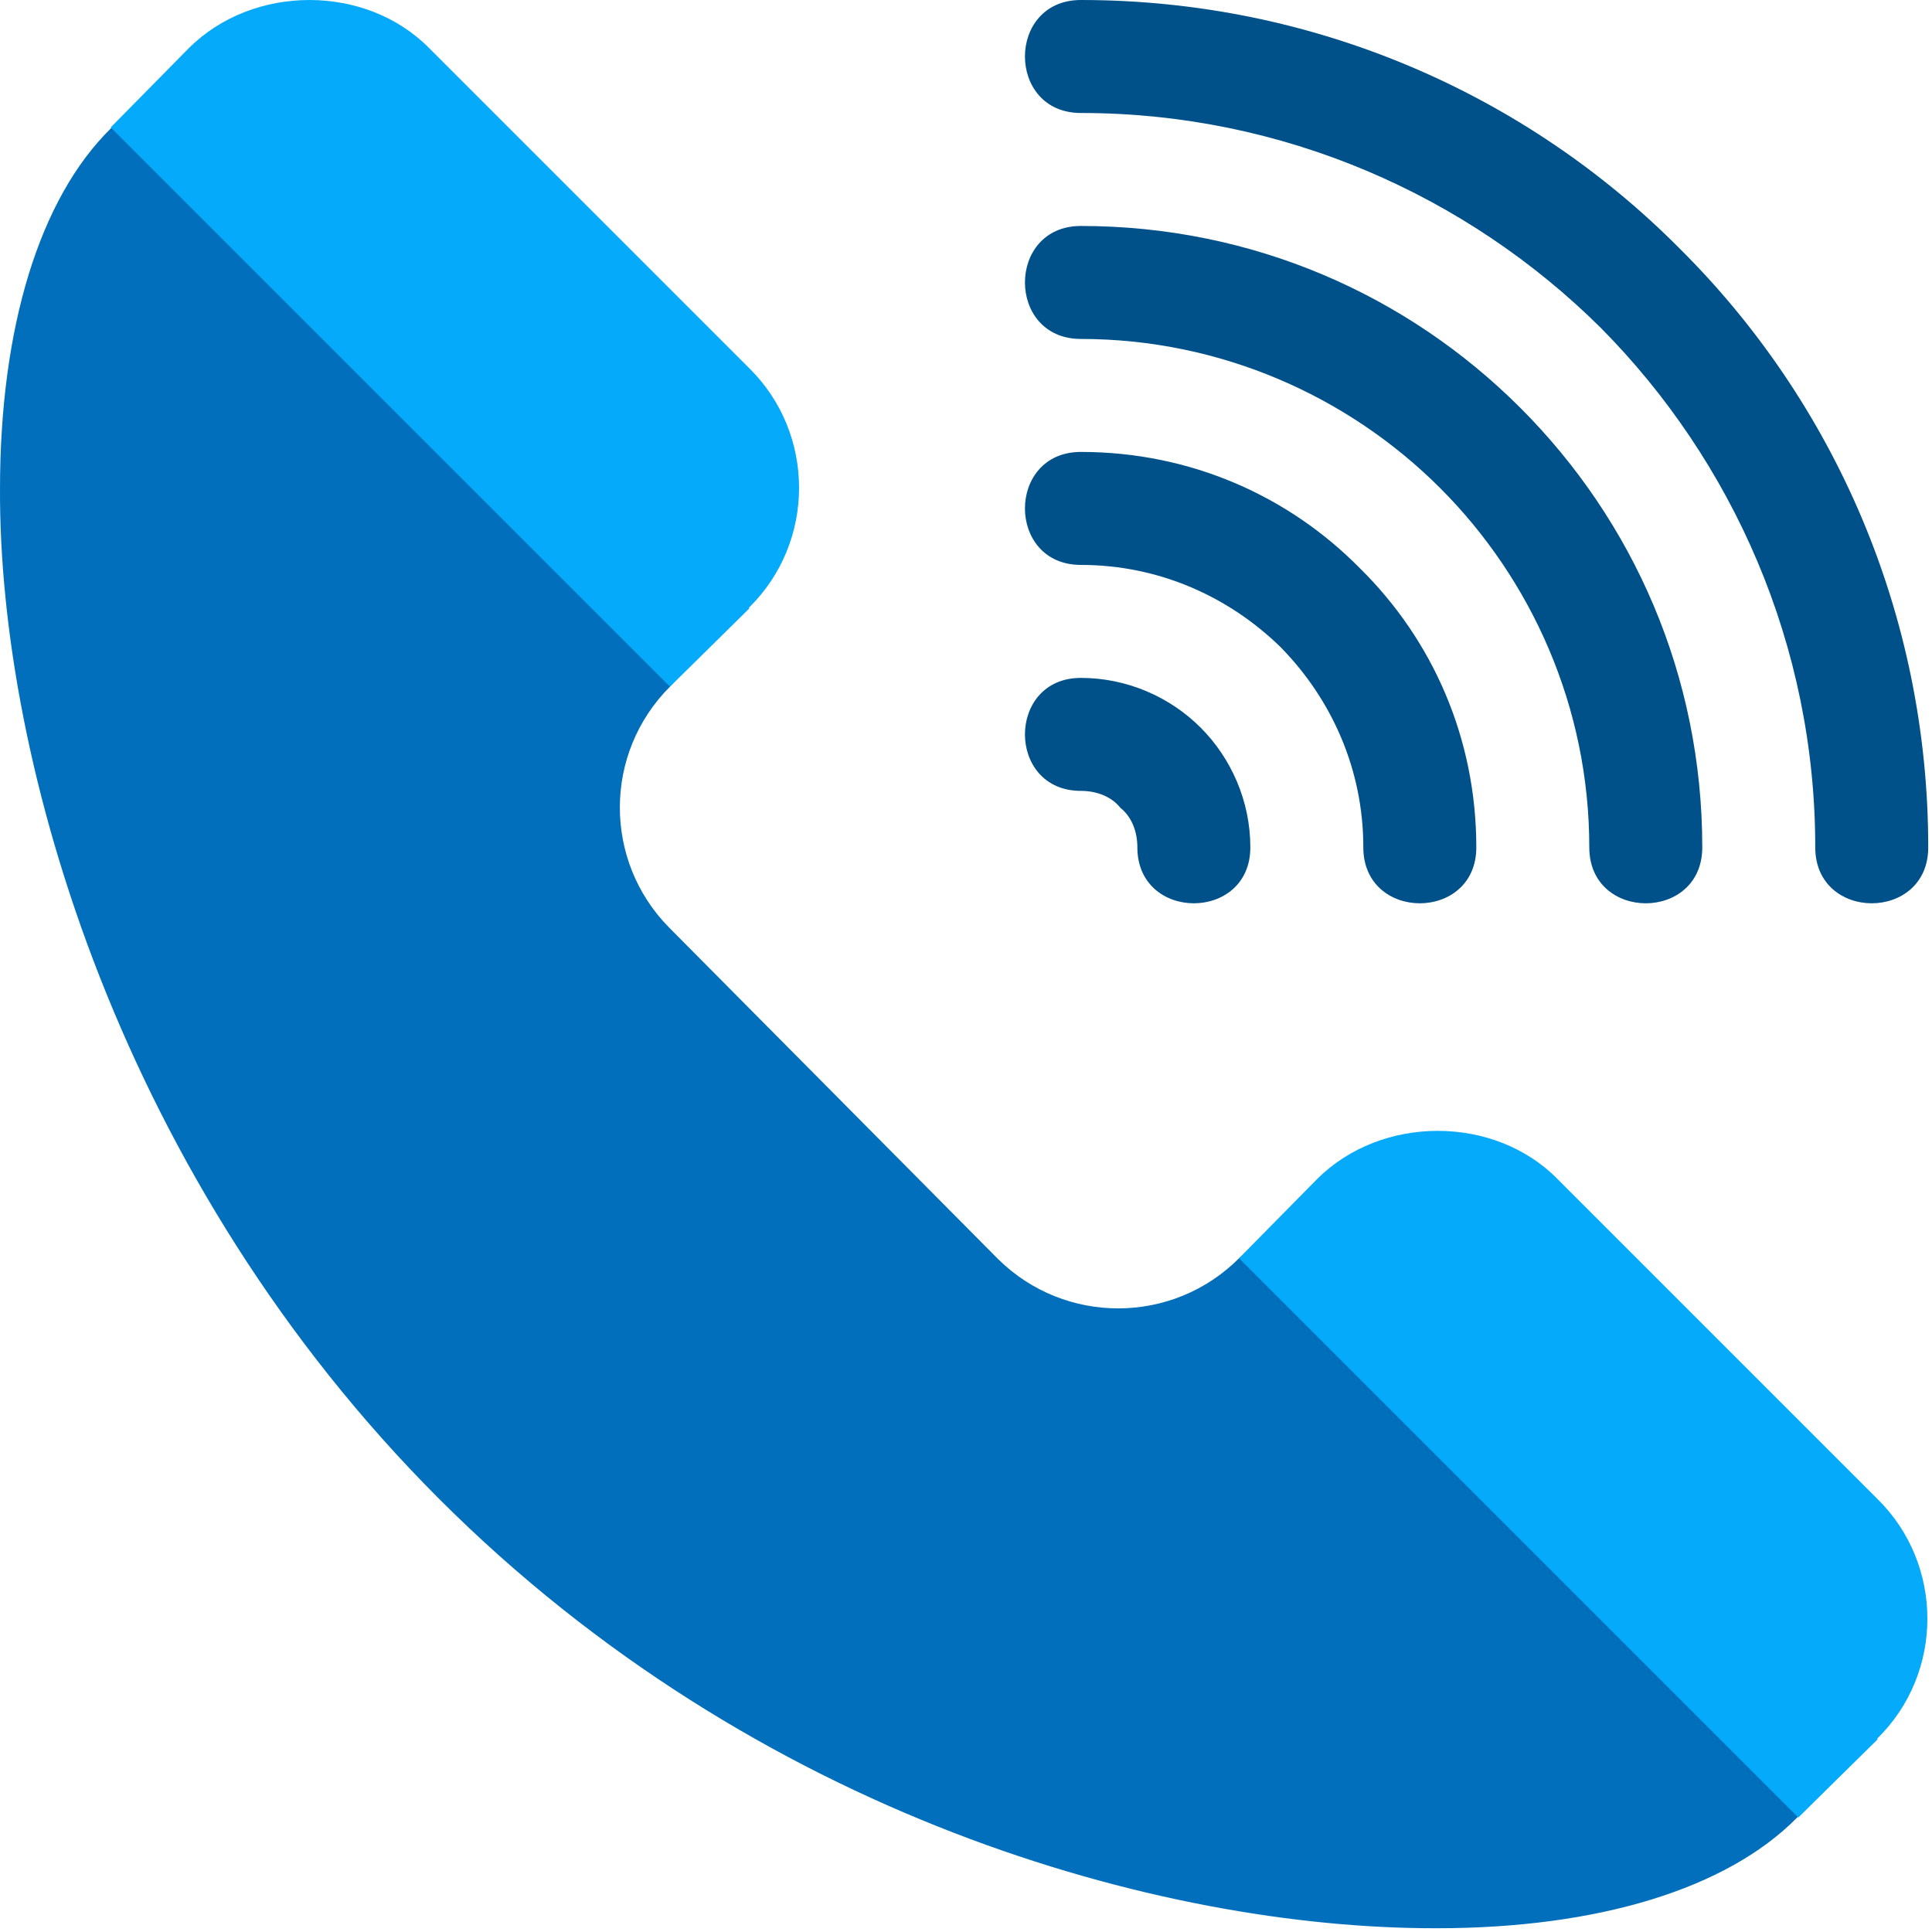
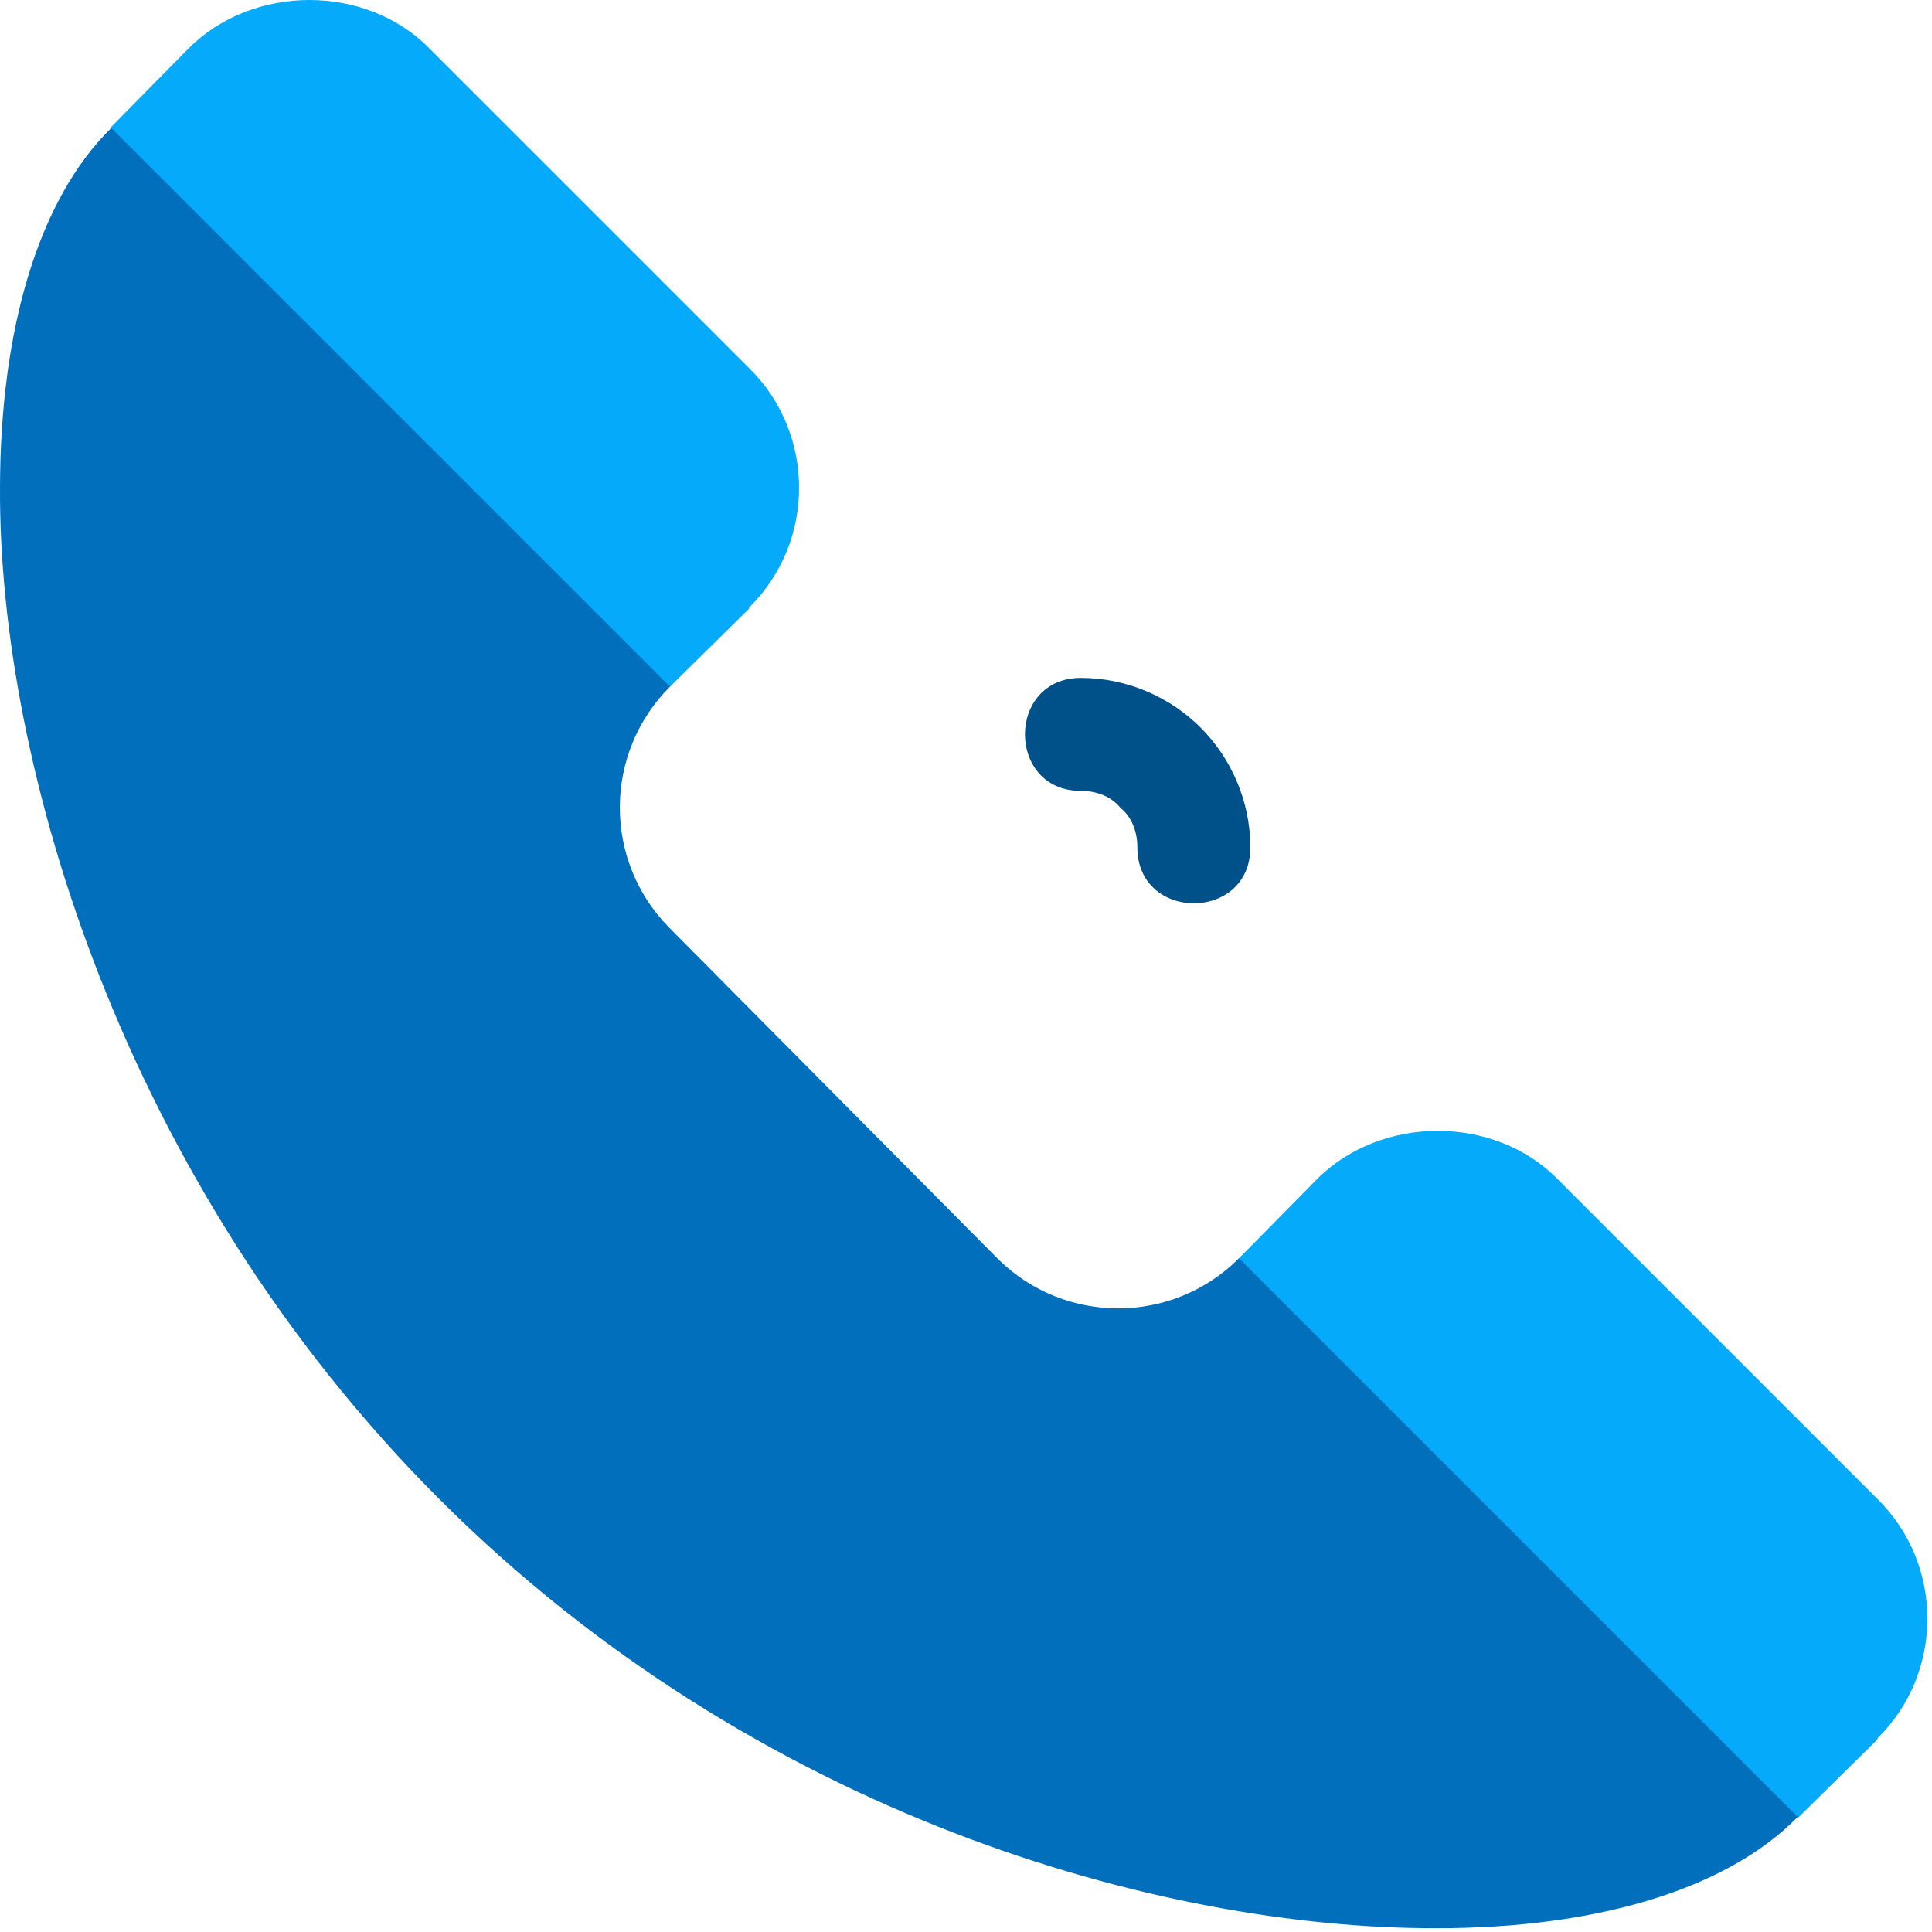
<svg xmlns="http://www.w3.org/2000/svg" width="100%" height="100%" viewBox="0 0 513 513" version="1.1" xml:space="preserve" style="fill-rule:evenodd;clip-rule:evenodd;stroke-linejoin:round;stroke-miterlimit:2;">
  <path d="M477.202,461.601L350.002,334.401C344.302,328.401 334.702,328.401 329.002,334.101C311.301,351.8 282.801,351.8 265.102,334.401L177.601,246.225C160.2,228.524 160.2,200.026 177.901,182.325C183.601,176.625 183.601,167.025 177.601,161.325L50.401,34.125C44.701,28.125 35.101,28.125 29.401,34.125C10.501,52.725 0.002,86.925 0.002,129.825C-0.298,202.725 32.302,313.701 116.602,398.001C200.902,482.301 308.302,512.001 380.902,512.001L381.503,512.001C424.403,512.001 458.603,501.502 477.203,482.602C483.202,476.902 483.202,467.301 477.202,461.601Z" style="fill:rgb(2,111,189);fill-rule:nonzero;" />
  <path d="M198.901,97.725L114,12.824C97.2,-4.274 67.2,-4.274 50.1,12.824L29.4,33.824L177.9,182.324L198.9,161.624L198.9,161.324C216.6,143.925 216.6,115.126 198.901,97.725Z" style="fill:rgb(6,170,251);fill-rule:nonzero;" />
  <path d="M498.501,398.001L413.602,313.1C396.802,296 366.802,296 349.702,313.1L329.002,334.1L477.502,482.6L498.501,461.9L498.501,461.6C516.202,444.201 516.202,415.4 498.501,398.001Z" style="fill:rgb(6,170,251);fill-rule:nonzero;" />
  <g>
-     <path d="M512.001,225.001C512.001,244.8 482.001,244.8 482.001,225.001C482.001,171.3 460.102,122.4 425.002,87C389.6,51.901 340.702,30.001 287.001,30.001C267.202,30.001 267.202,0.001 287.001,0.001C349.101,0.001 405.501,25.2 446.001,66C486.802,106.501 512.001,162.901 512.001,225.001Z" style="fill:rgb(0,81,138);fill-rule:nonzero;" />
-     <path d="M452.001,225.001C452.001,244.8 422.001,244.8 422.001,225.001C422.001,187.799 406.701,153.901 382.401,129.599C358.101,105.299 324.201,90.001 287.001,90.001C267.202,90.001 267.202,60.001 287.001,60.001C332.602,60.001 373.701,78.301 403.701,108.301C433.701,138.301 452.001,179.4 452.001,225.001Z" style="fill:rgb(0,81,138);fill-rule:nonzero;" />
-     <path d="M392.001,225.001C392.001,244.8 362.001,244.8 362.001,225.001C362.001,204.301 353.602,185.701 340.102,171.9C326.301,158.4 307.701,150.001 287.001,150.001C267.202,150.001 267.202,120.001 287.001,120.001C316.102,120.001 342.202,131.7 361.102,150.9C380.301,169.8 392.001,195.9 392.001,225.001Z" style="fill:rgb(0,81,138);fill-rule:nonzero;" />
    <path d="M332.001,225.001C332.001,244.8 302.001,244.8 302.001,225.001C302.001,220.801 300.501,216.9 297.502,214.5C295.101,211.501 291.201,210.001 287.001,210.001C267.202,210.001 267.202,180.001 287.001,180.001C299.302,180.001 310.702,185.1 318.801,193.201C326.902,201.3 332.001,212.7 332.001,225.001Z" style="fill:rgb(0,81,138);fill-rule:nonzero;" />
  </g>
</svg>